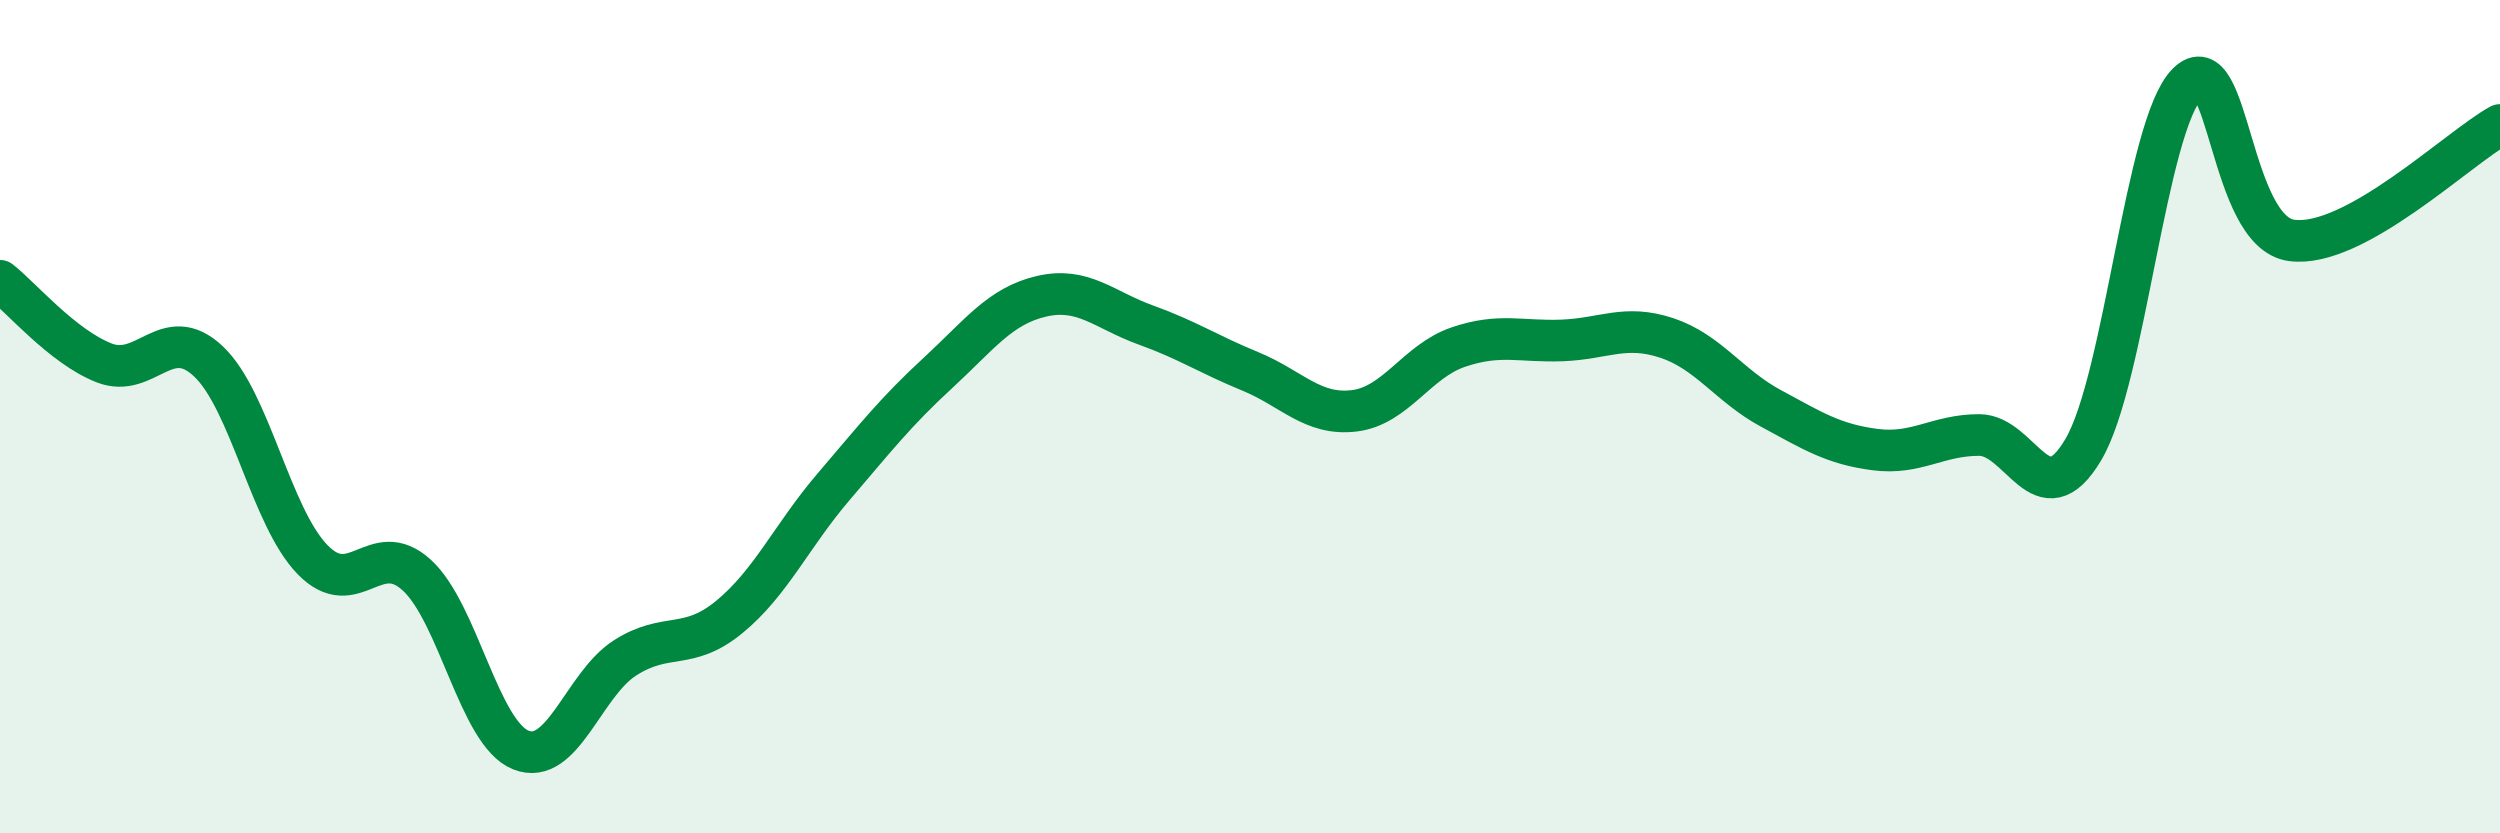
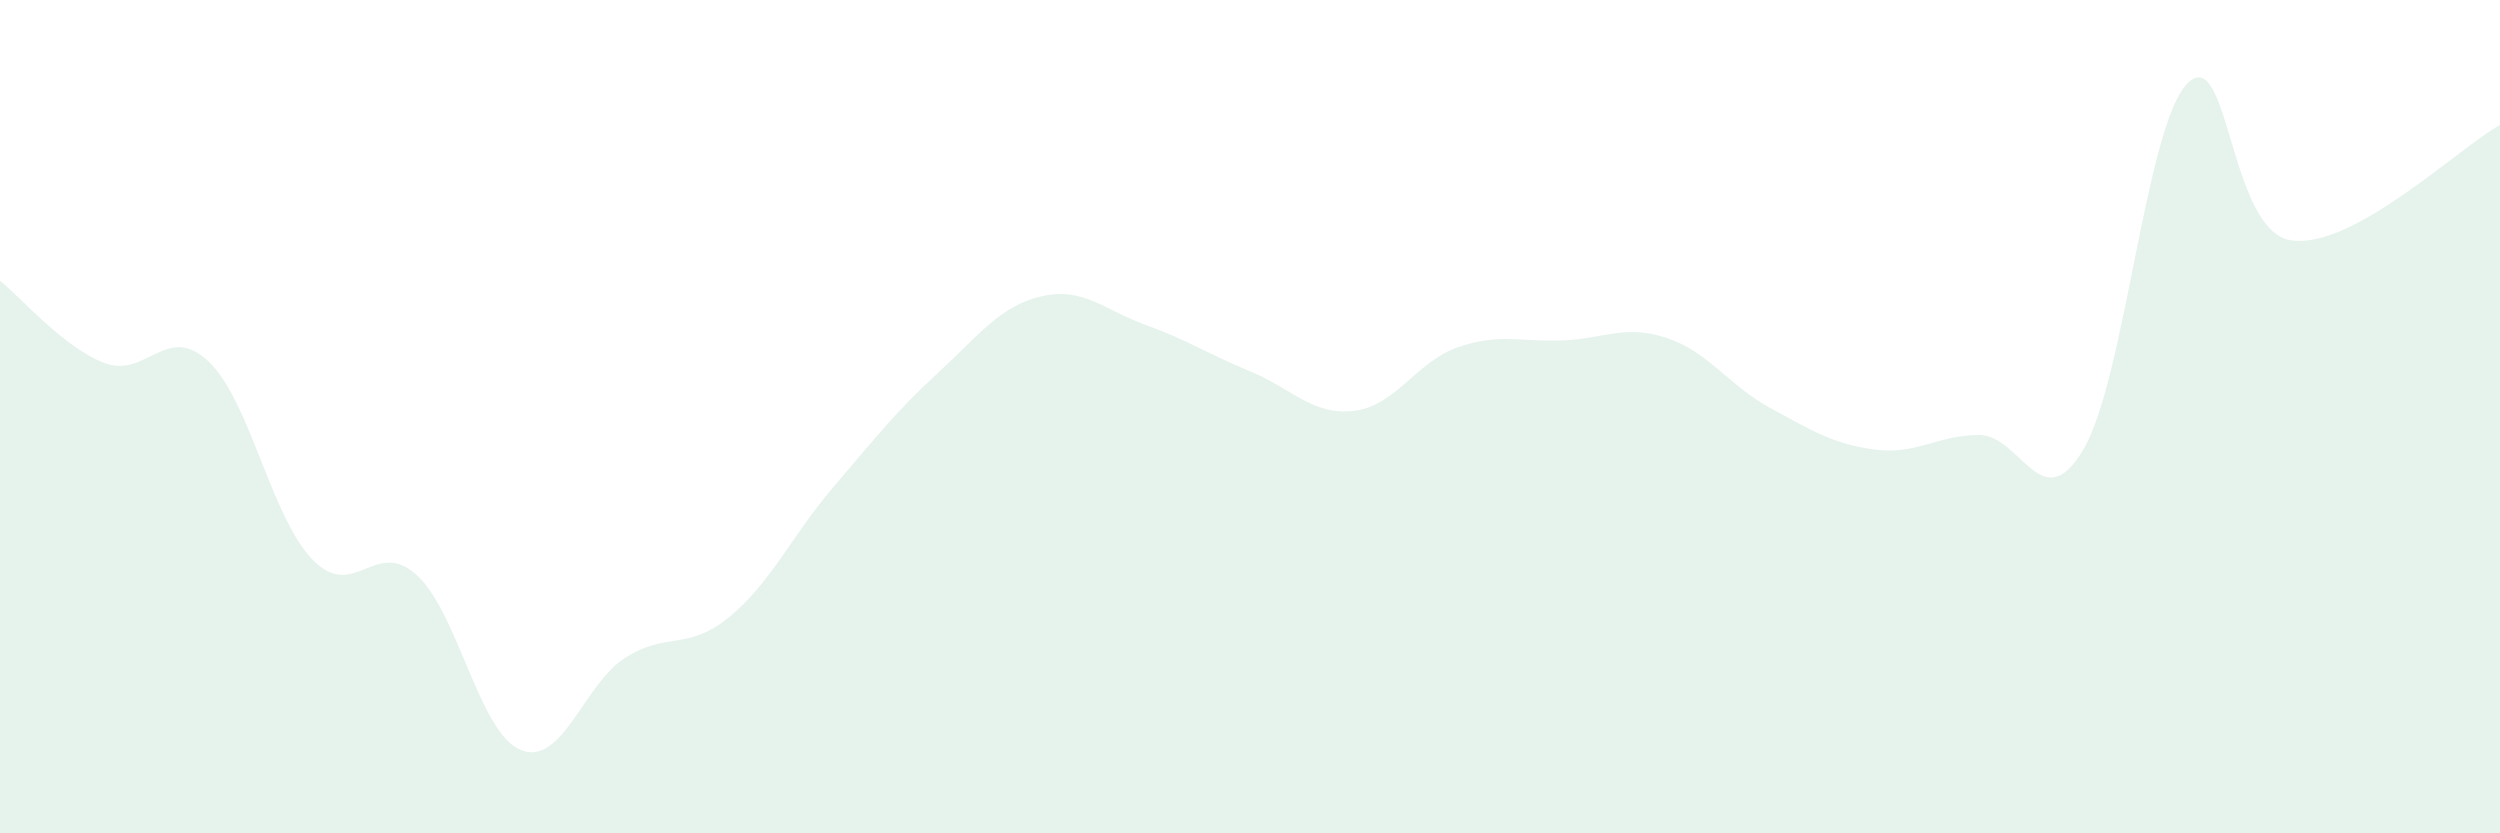
<svg xmlns="http://www.w3.org/2000/svg" width="60" height="20" viewBox="0 0 60 20">
  <path d="M 0,6.74 C 0.5,7.13 1.5,8.32 2.5,8.71 C 3.5,9.1 4,7.73 5,8.67 C 6,9.61 6.5,12.4 7.5,13.43 C 8.5,14.46 9,12.89 10,13.8 C 11,14.71 11.5,17.6 12.5,18 C 13.5,18.4 14,16.43 15,15.79 C 16,15.15 16.5,15.63 17.5,14.81 C 18.5,13.99 19,12.86 20,11.69 C 21,10.52 21.5,9.88 22.5,8.96 C 23.5,8.04 24,7.34 25,7.11 C 26,6.88 26.5,7.44 27.5,7.8 C 28.5,8.16 29,8.5 30,8.91 C 31,9.32 31.5,9.98 32.5,9.86 C 33.5,9.74 34,8.67 35,8.33 C 36,7.99 36.5,8.21 37.5,8.17 C 38.5,8.13 39,7.78 40,8.11 C 41,8.44 41.5,9.26 42.5,9.8 C 43.5,10.34 44,10.66 45,10.79 C 46,10.92 46.5,10.44 47.5,10.44 C 48.5,10.44 49,12.48 50,10.79 C 51,9.1 51.5,3 52.5,2 C 53.5,1 53.5,5.57 55,5.77 C 56.5,5.97 59,3.55 60,3L60 20L0 20Z" fill="#008740" opacity="0.1" stroke-linecap="round" stroke-linejoin="round" />
-   <path d="M 0,6.74 C 0.5,7.13 1.5,8.32 2.5,8.71 C 3.5,9.1 4,7.73 5,8.67 C 6,9.61 6.5,12.4 7.5,13.43 C 8.5,14.46 9,12.89 10,13.8 C 11,14.71 11.5,17.6 12.5,18 C 13.5,18.4 14,16.43 15,15.79 C 16,15.15 16.5,15.63 17.5,14.81 C 18.5,13.99 19,12.86 20,11.69 C 21,10.52 21.5,9.88 22.5,8.96 C 23.5,8.04 24,7.34 25,7.11 C 26,6.88 26.5,7.44 27.5,7.8 C 28.5,8.16 29,8.5 30,8.91 C 31,9.32 31.5,9.98 32.5,9.86 C 33.5,9.74 34,8.67 35,8.33 C 36,7.99 36.5,8.21 37.5,8.17 C 38.5,8.13 39,7.78 40,8.11 C 41,8.44 41.5,9.26 42.5,9.8 C 43.5,10.34 44,10.66 45,10.79 C 46,10.92 46.5,10.44 47.5,10.44 C 48.5,10.44 49,12.48 50,10.79 C 51,9.1 51.5,3 52.5,2 C 53.5,1 53.5,5.57 55,5.77 C 56.5,5.97 59,3.55 60,3" stroke="#008740" stroke-width="1" fill="none" stroke-linecap="round" stroke-linejoin="round" />
</svg>